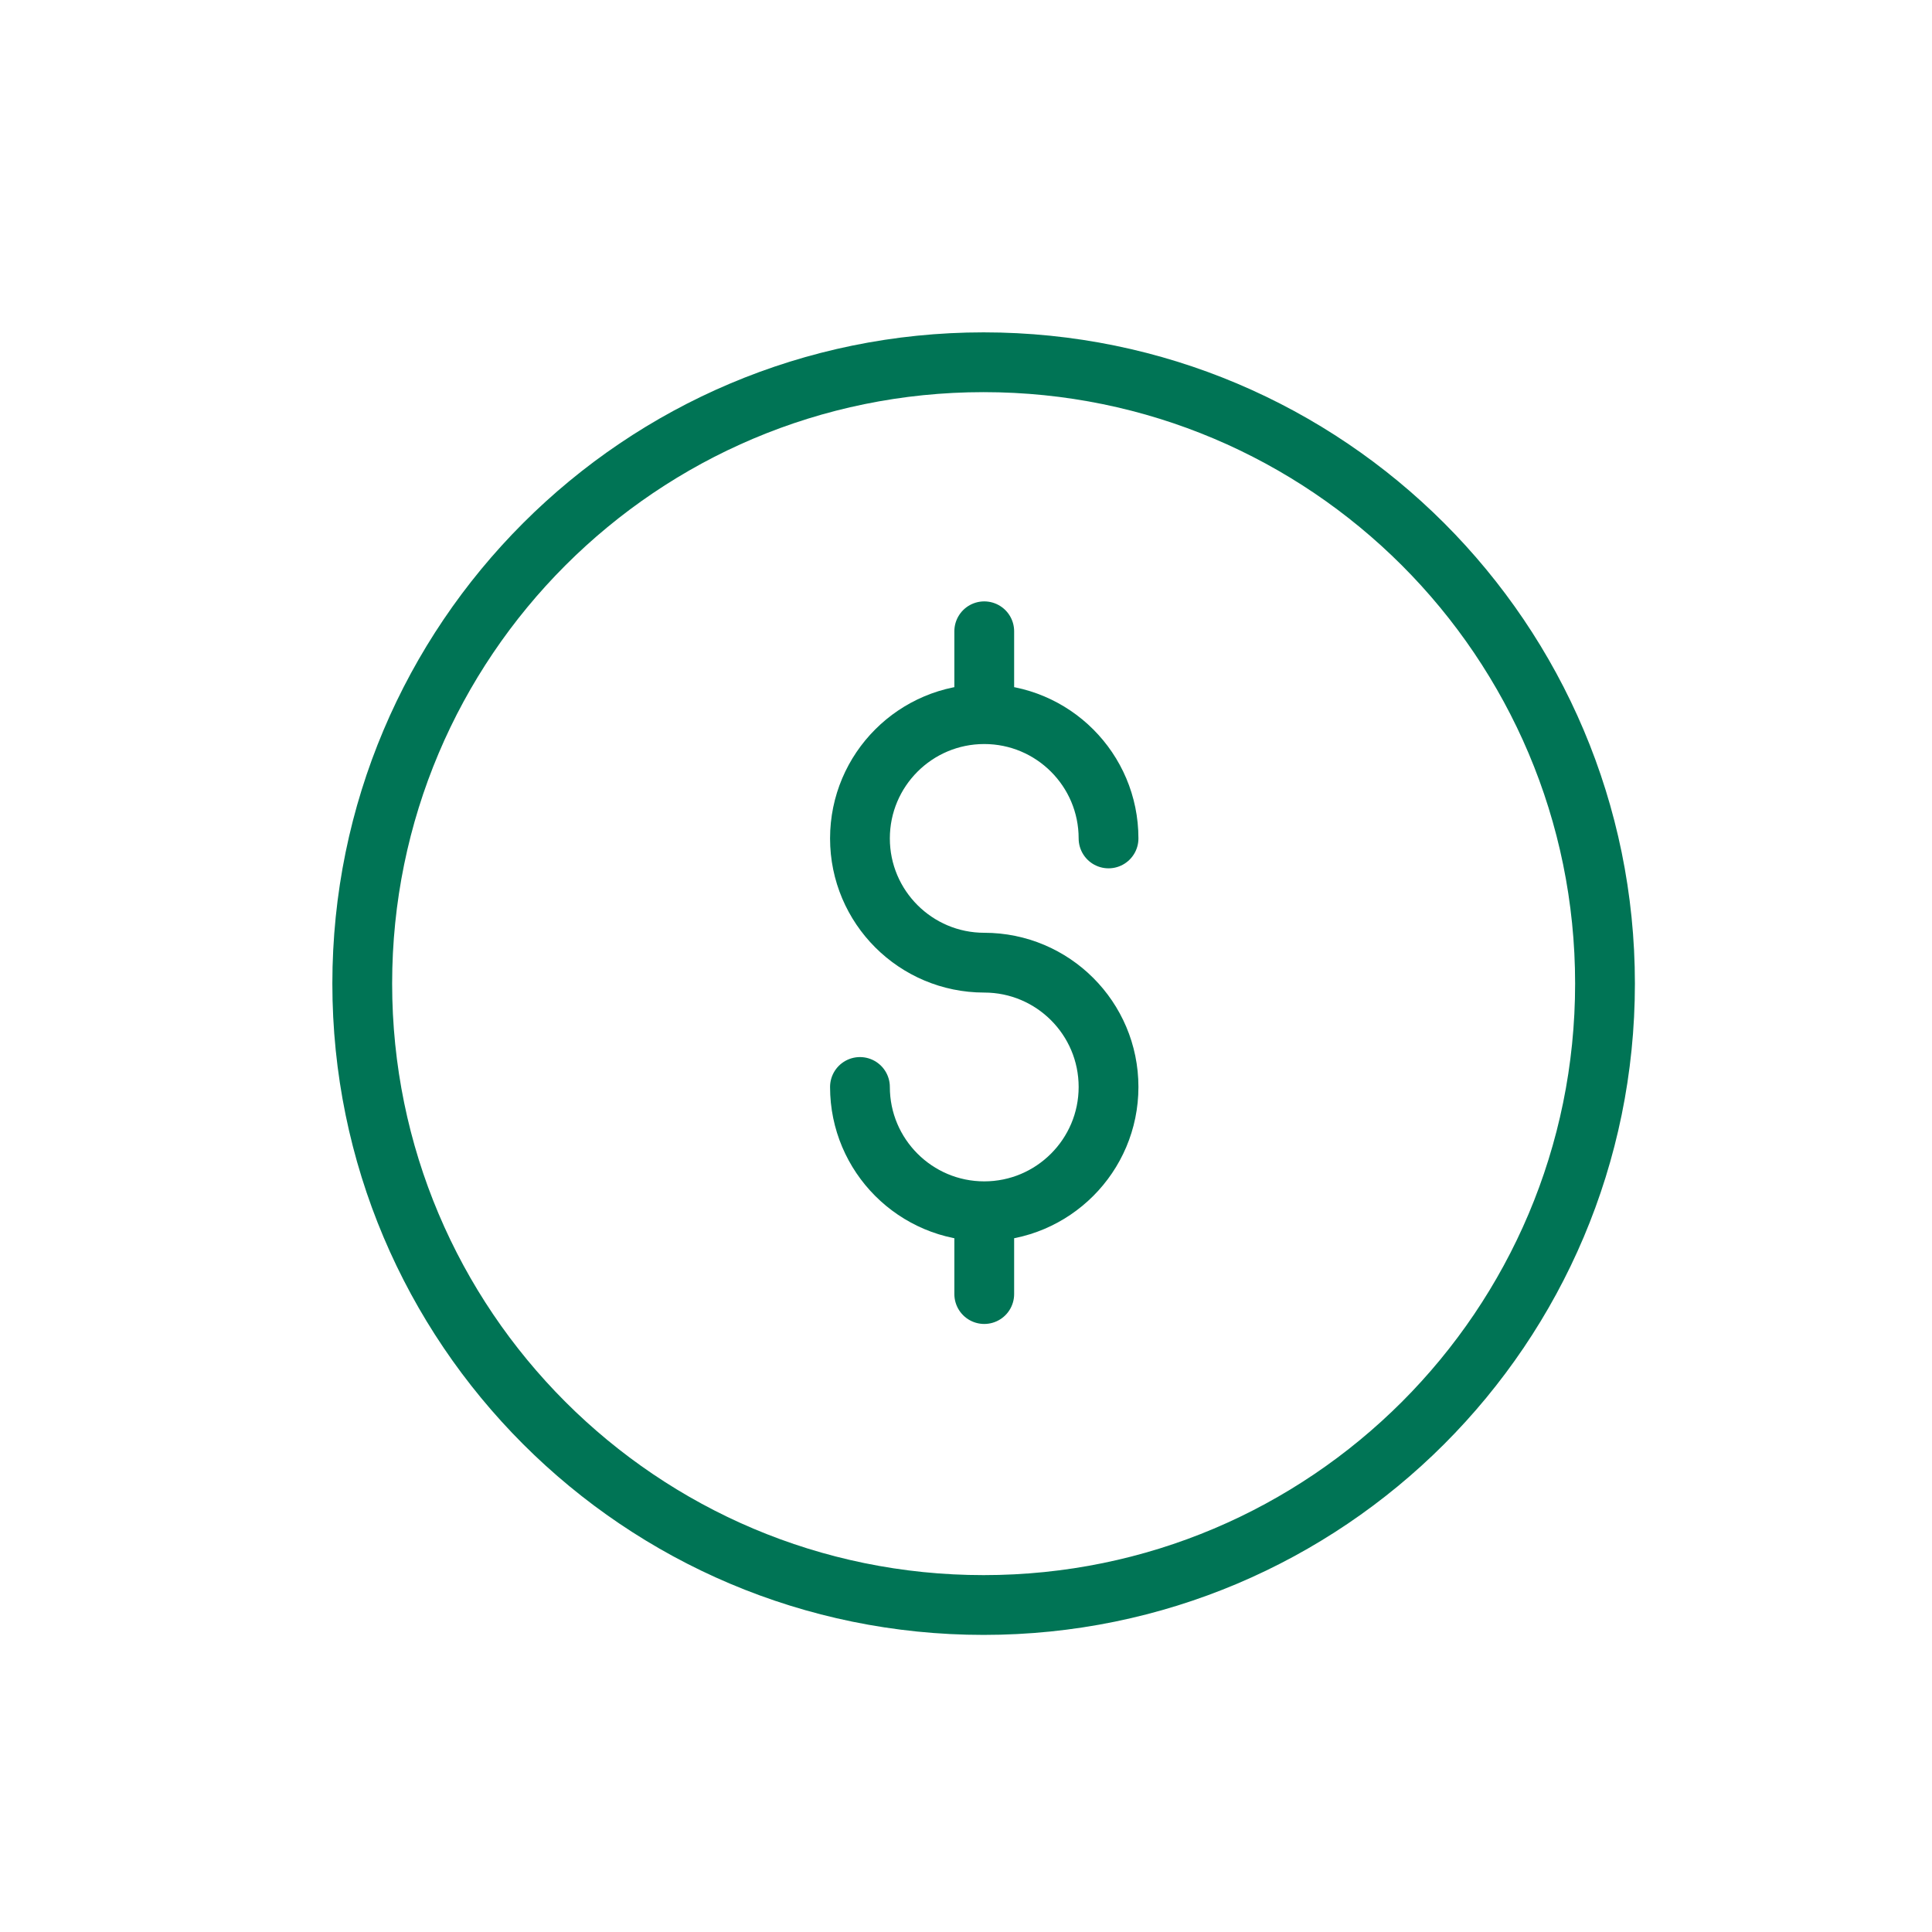
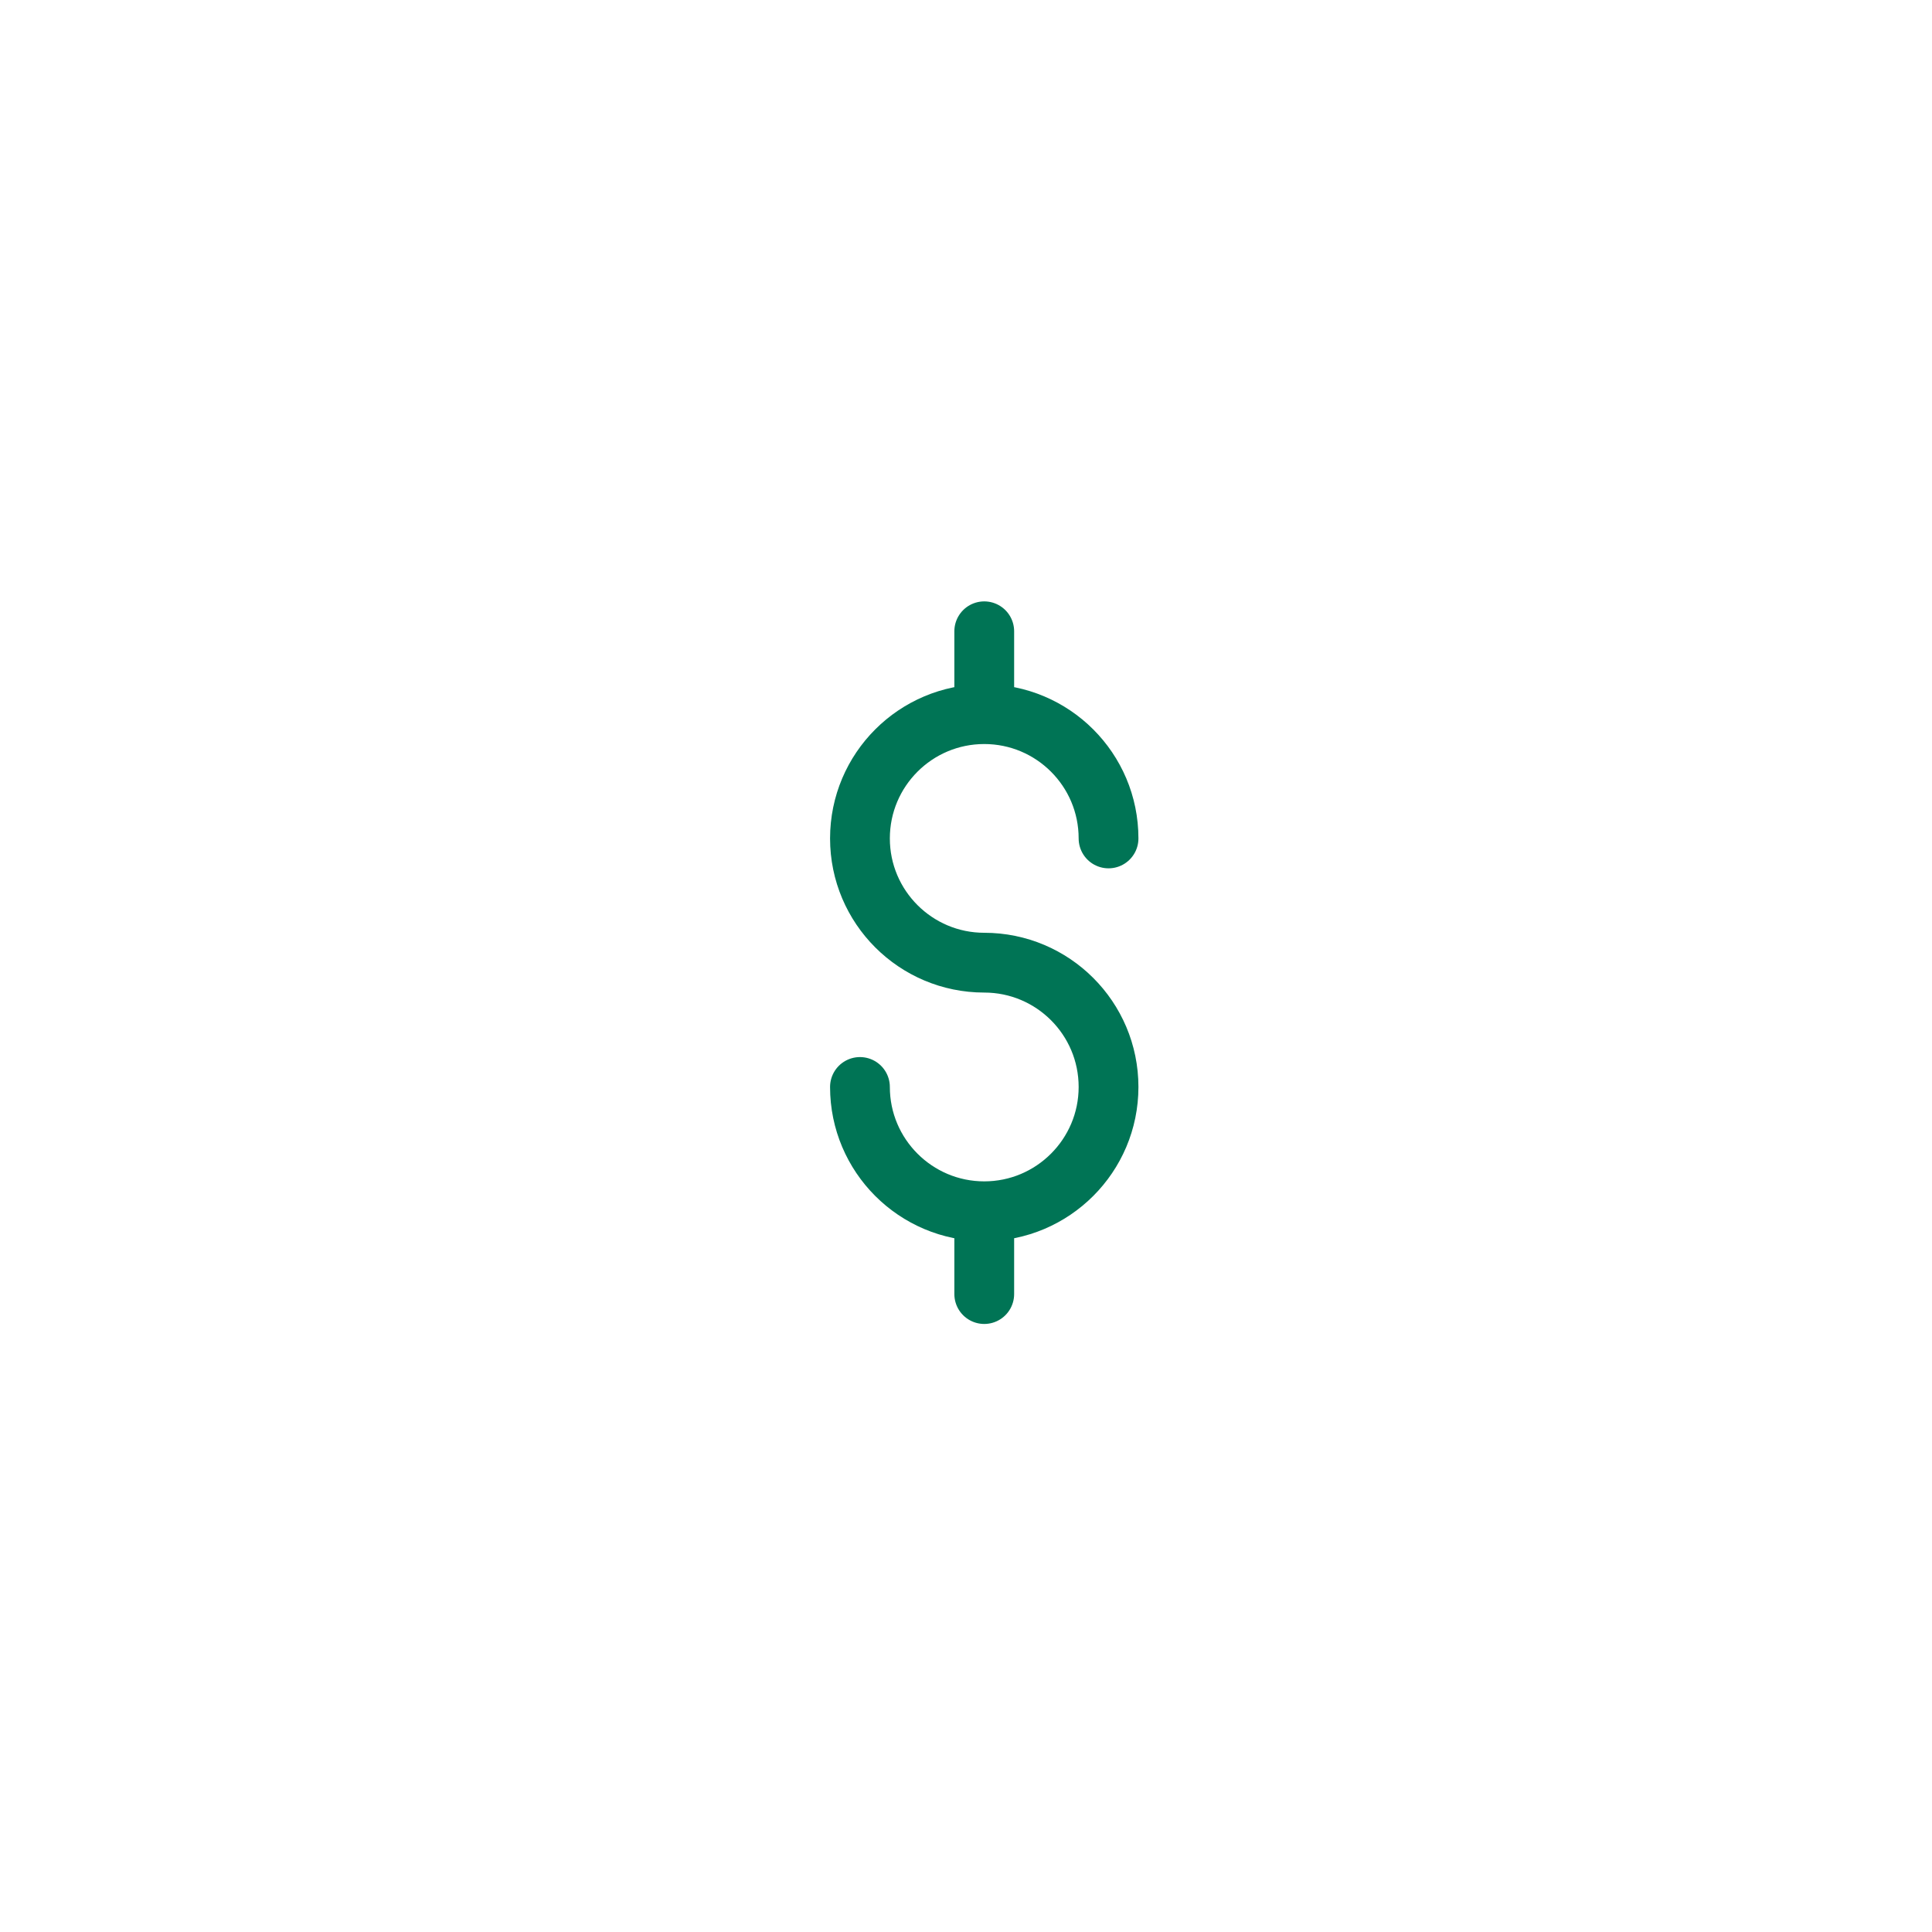
<svg xmlns="http://www.w3.org/2000/svg" width="36px" height="36px" viewBox="0 0 36 36" version="1.1">
  <title>icon4</title>
  <desc>Created with Sketch.</desc>
  <g id="icon4" stroke="none" stroke-width="1" fill="none" fill-rule="evenodd" stroke-linecap="round" stroke-linejoin="round">
    <g id="08/-icone/transferencias" stroke="#007455" stroke-width="1.114">
      <g id="Group" transform="translate(6.75, 6.75)">
        <g id="Group-1123">
-           <path d="M23.157,11.578 C23.157,17.973 17.974,23.157 11.578,23.157 C5.184,23.157 0,17.973 0,11.578 C0,5.184 5.184,0 11.578,0 C17.974,0 23.157,5.184 23.157,11.578 L23.157,11.578 Z" id="Stroke-1155" />
          <path d="M11.59,15.82 L11.59,17.363 M9.274,13.504 C9.274,14.782 10.312,15.82 11.59,15.82 C12.868,15.82 13.906,14.782 13.906,13.504 C13.906,12.224 12.868,11.188 11.59,11.188 C10.312,11.188 9.274,10.151 9.274,8.873 C9.274,7.593 10.312,6.557 11.59,6.557 C12.868,6.557 13.906,7.593 13.906,8.873 M11.59,5.013 L11.59,6.557" id="Combined-Shape" />
        </g>
      </g>
    </g>
  </g>
</svg>